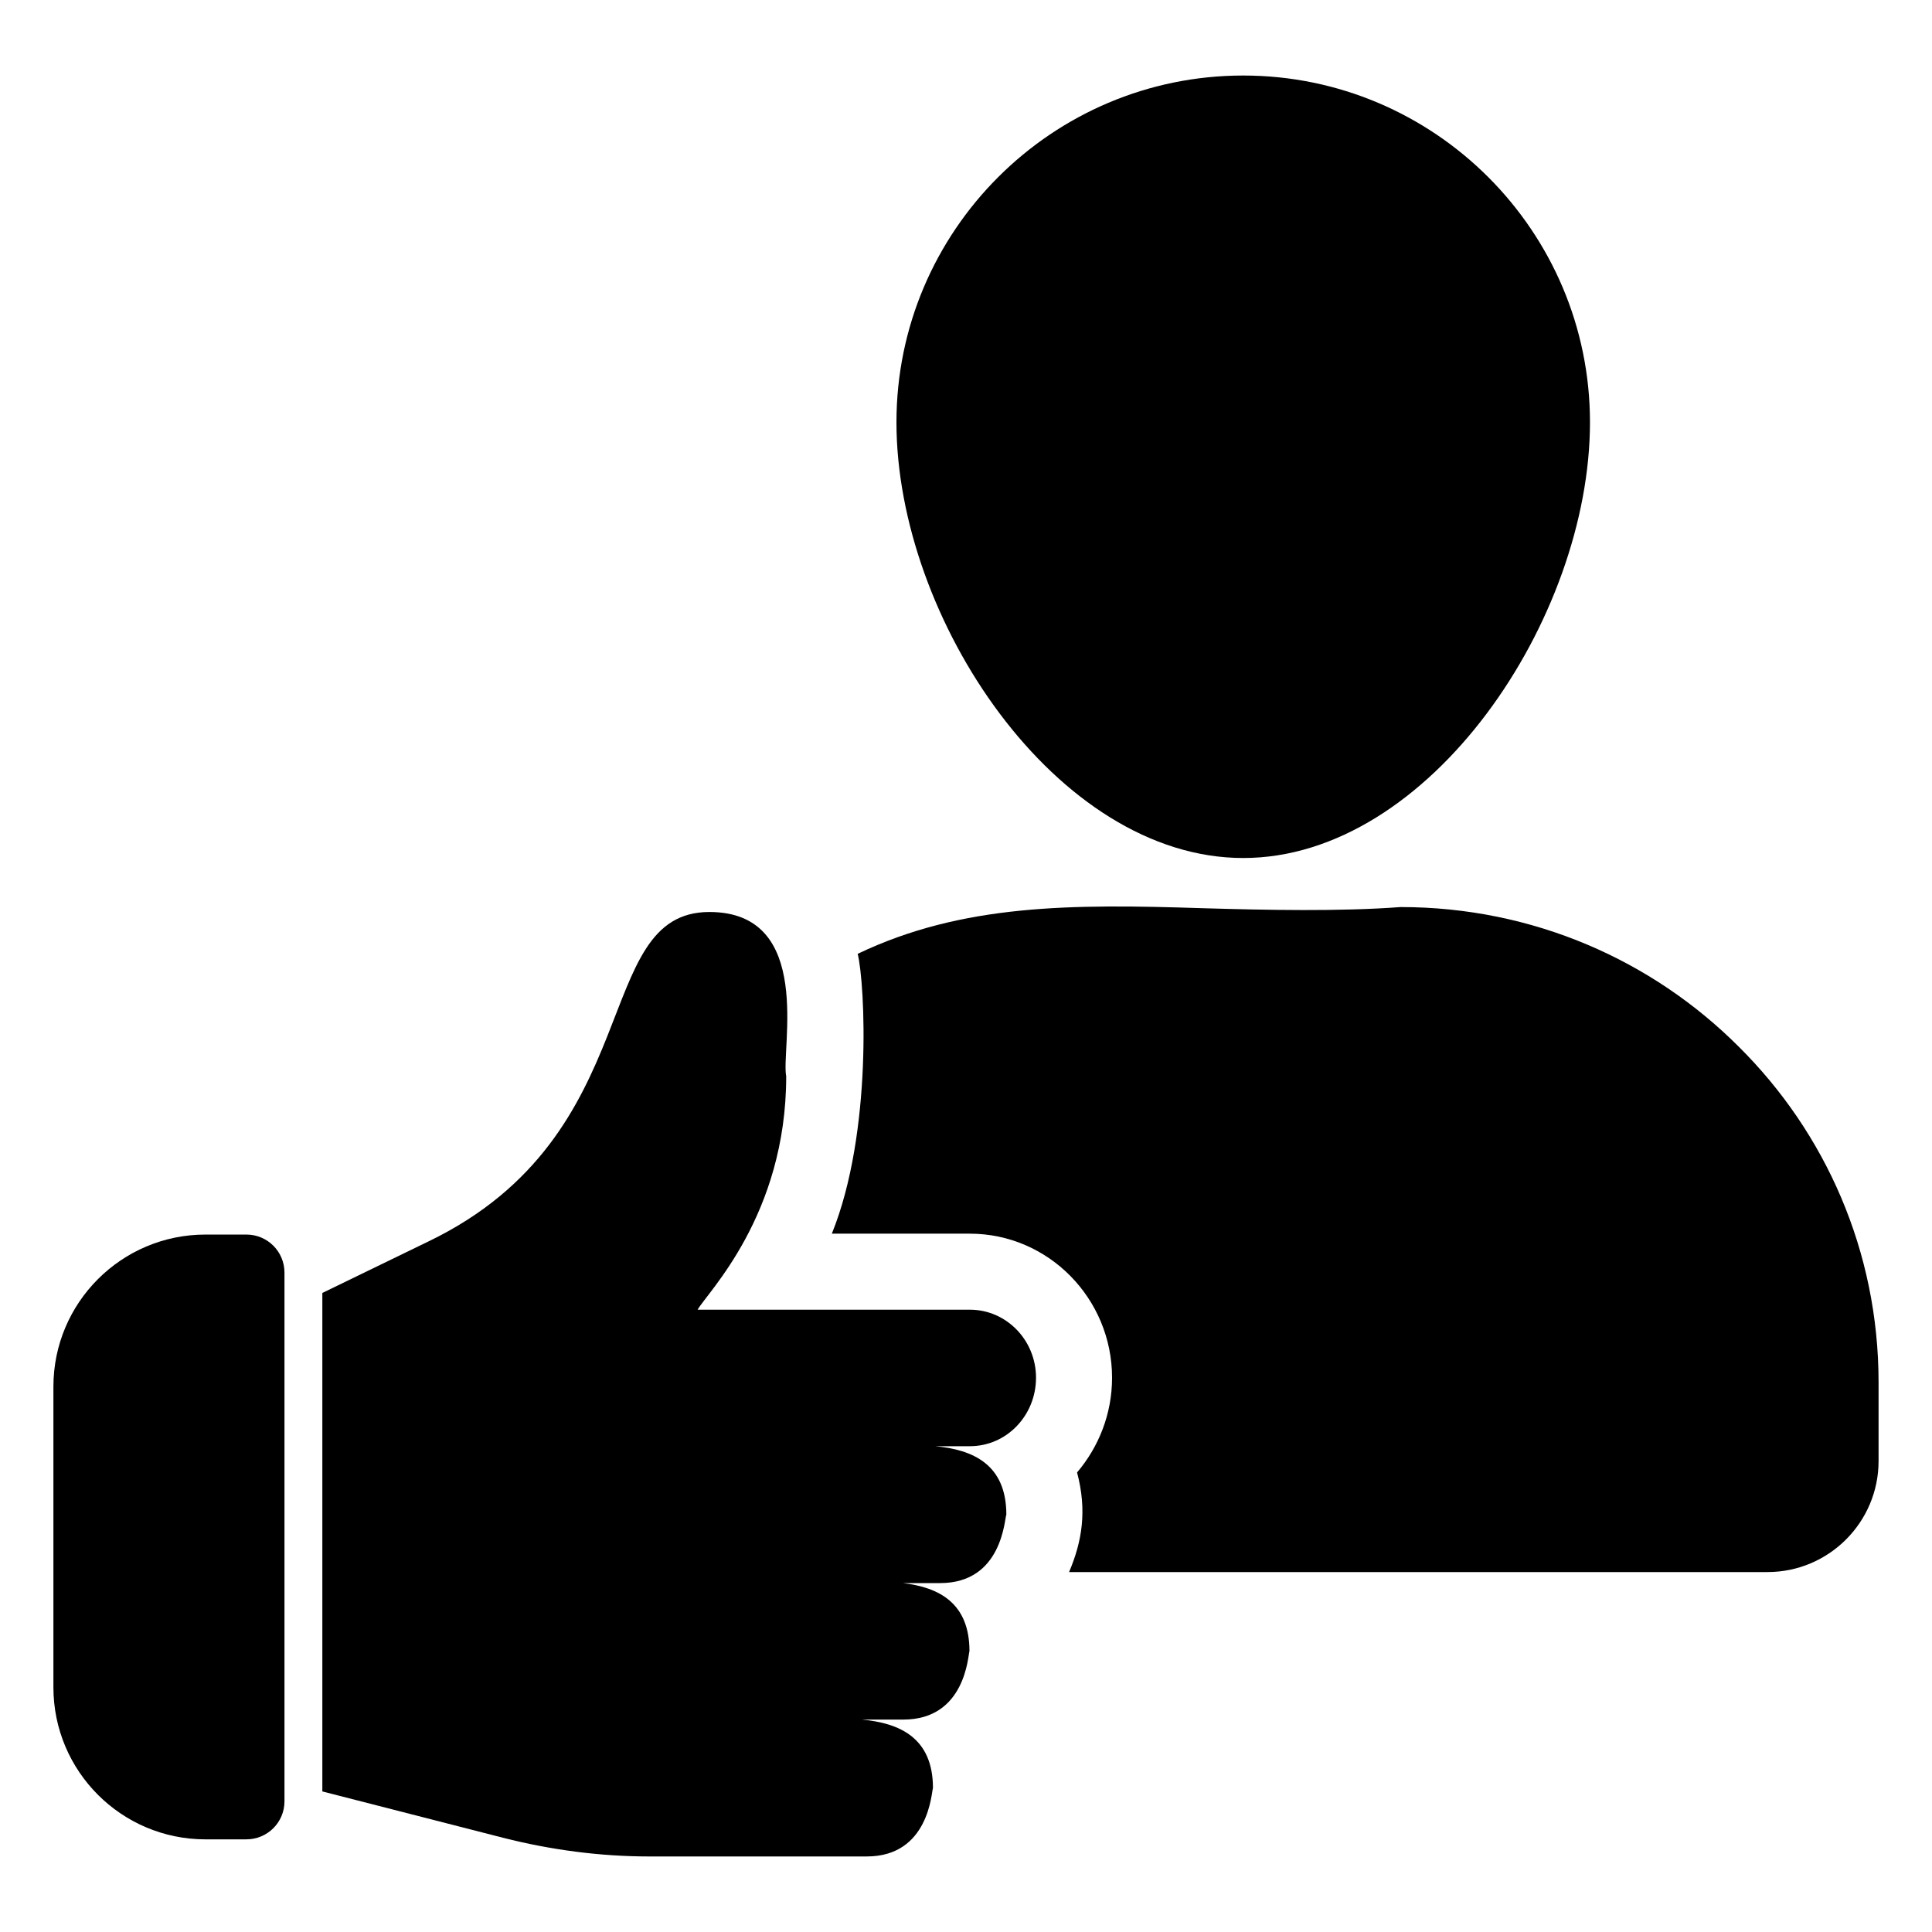
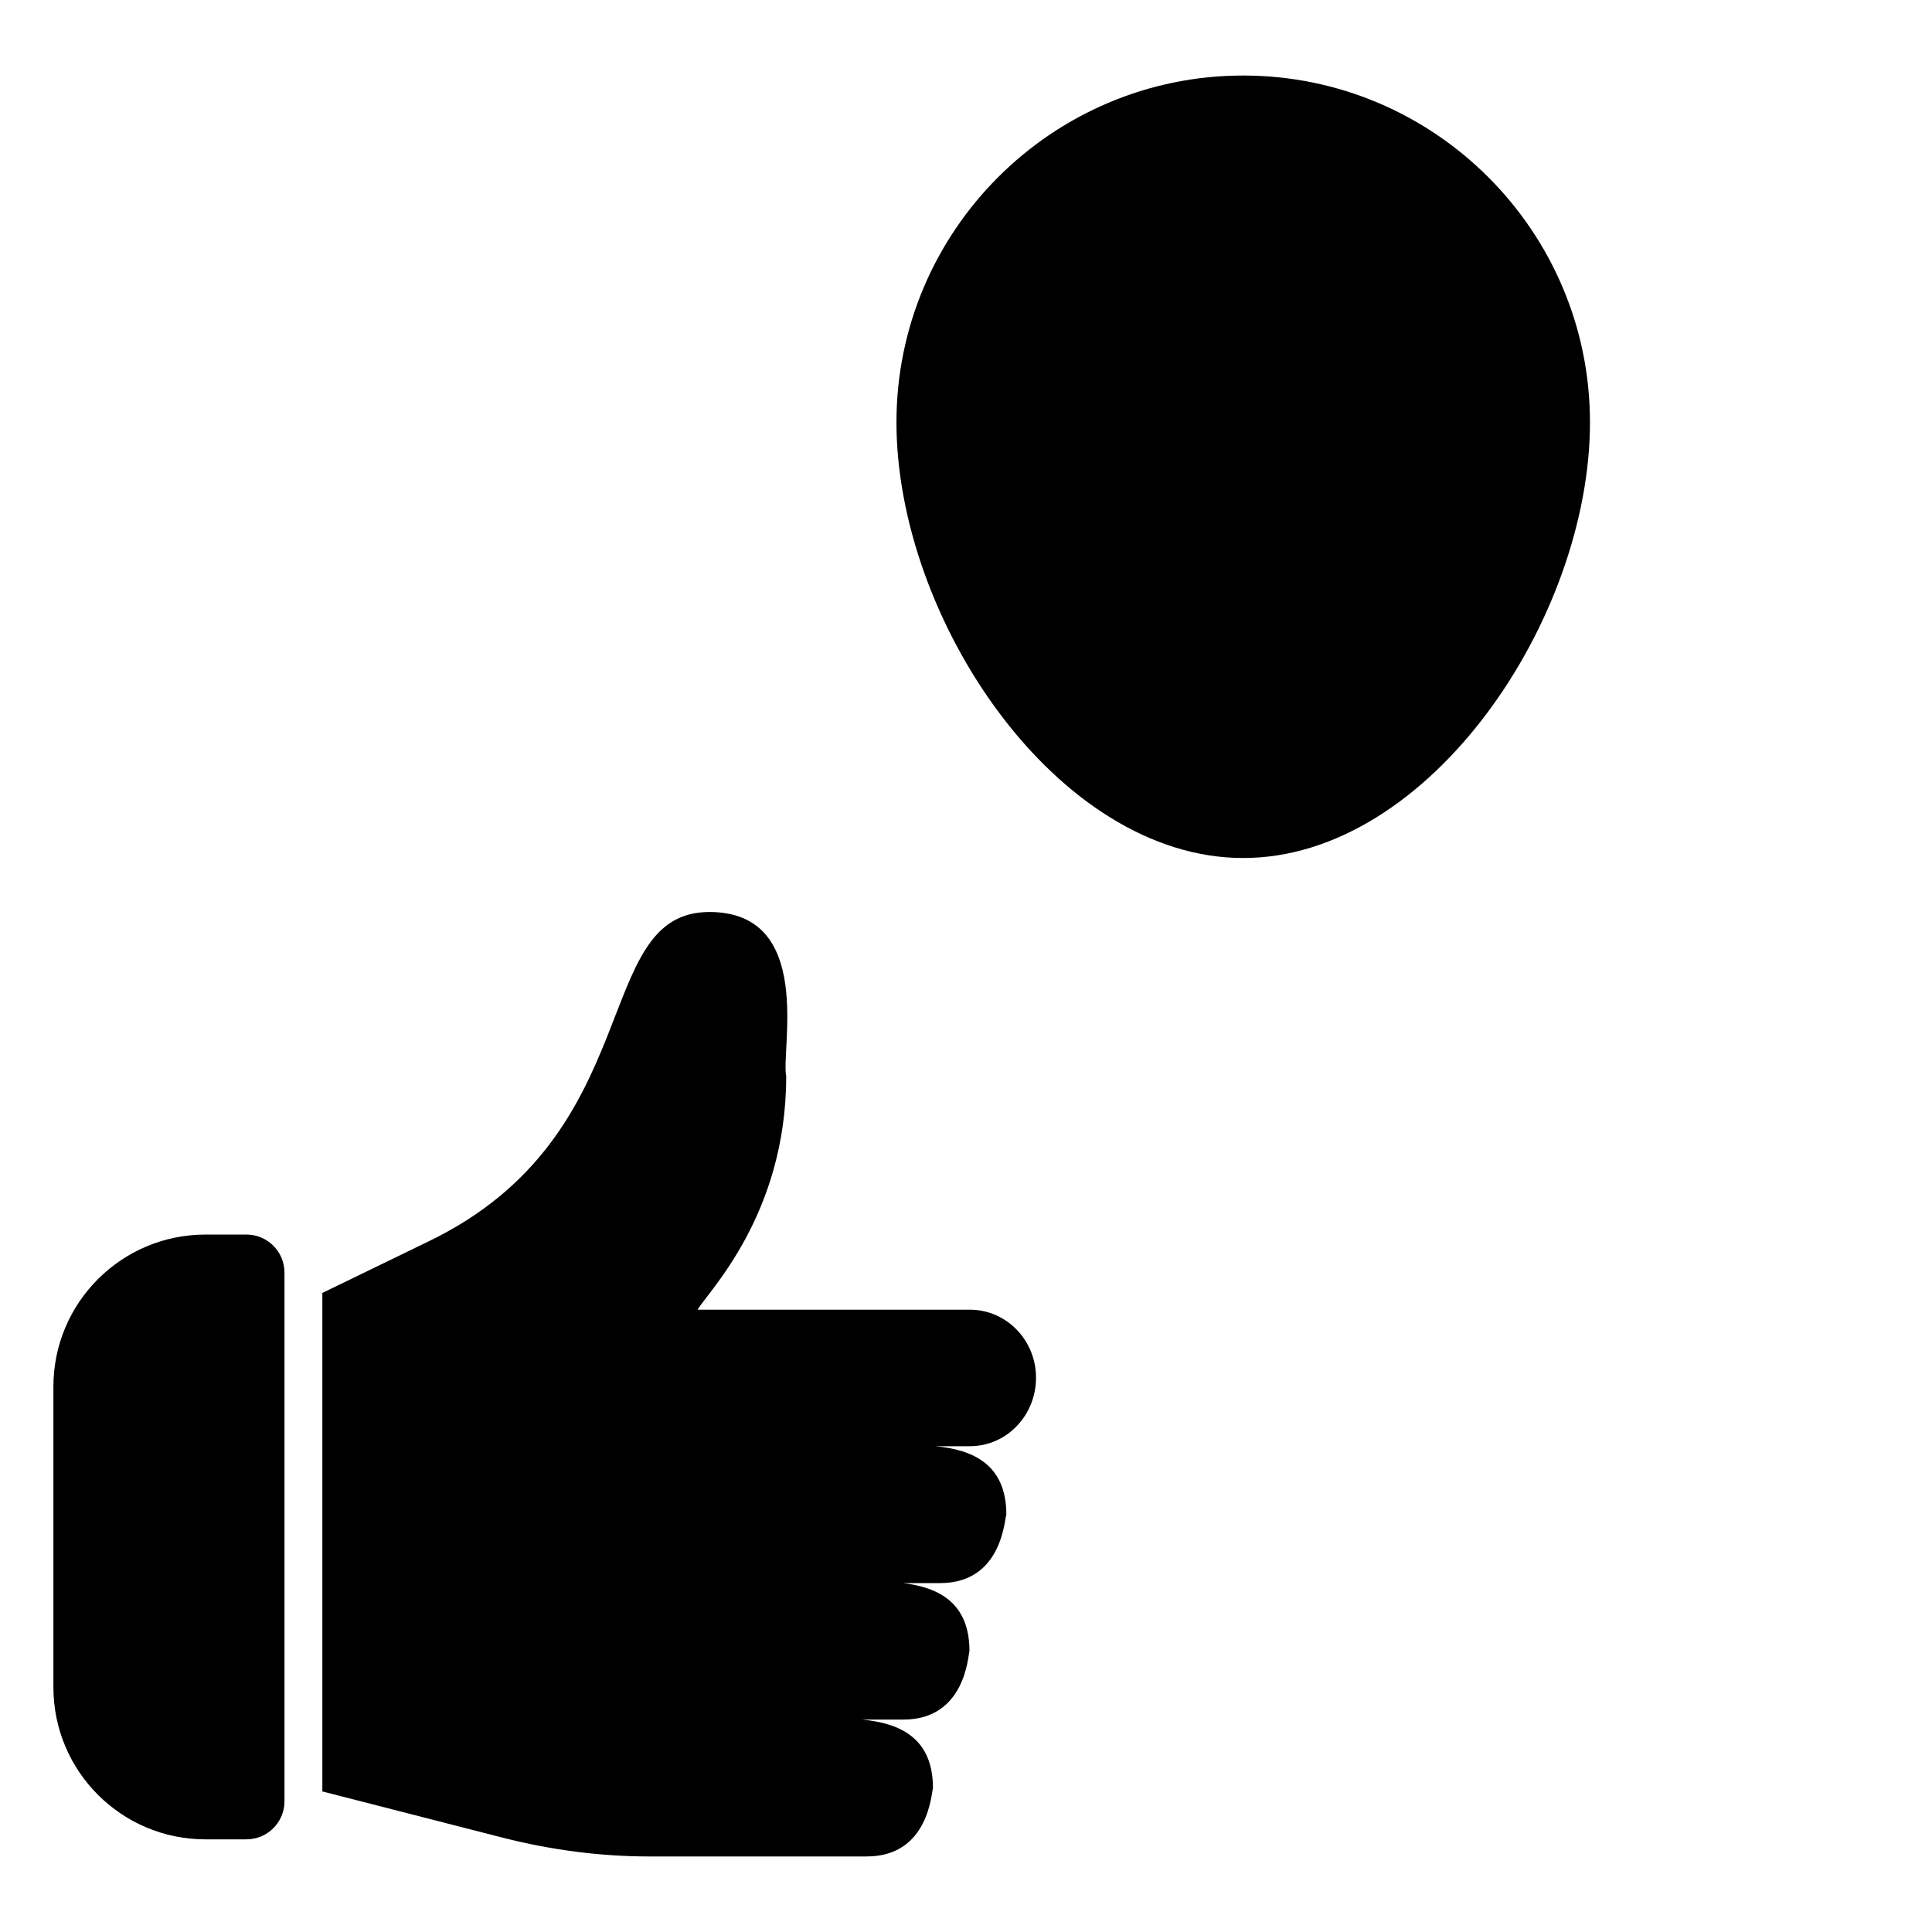
<svg xmlns="http://www.w3.org/2000/svg" fill="#000000" width="800px" height="800px" version="1.1" viewBox="144 144 512 512">
  <g>
    <path d="m565.36 255.91c0 51.996-42.422 115.47-91.895 115.47-49.477 0-91.895-63.48-91.895-115.47 0-50.684 41.211-91.895 91.895-91.895 50.684 0.004 91.895 41.215 91.895 91.895z" />
-     <path d="m641.84 510.33v20.859c0 16.223-13.199 29.422-29.422 29.422h-185.1c3.438-8.109 4.809-16.234 2.117-26.398 5.742-6.75 9.273-15.52 9.273-25.09 0-21.059-16.926-38.188-37.684-38.188h-36.578c10.855-26.777 8.789-66.422 6.852-74.16 27.812-13.301 56.934-13.199 91.289-12.094 17.23 0.504 36.477 0.906 52.598-0.301 35.066 0 66.707 14.109 89.578 36.98 22.969 22.77 37.078 54.207 37.078 88.969z" />
    <path d="m401.02 527.26h-9.172c9.875 0.906 18.844 4.738 18.844 18.137-0.504 1.008-1.008 18.137-17.531 18.137h-9.875c9.371 1.109 17.633 5.141 17.633 18.035-0.402 1.109-1.008 18.137-17.531 18.137h-10.984c9.875 0.906 18.84 4.734 18.84 18.137-0.402 1.008-1.008 18.137-17.531 18.137l-57.535 0.004c-13.098 0-26.098-1.715-38.793-4.938l-47.961-12.297v-132.1l28.215-13.703c58.641-28.312 42.621-87.258 74.359-87.258 27.938 0 18.895 36.52 20.355 43.527 0 36.879-20.961 57.336-23.477 61.867h72.148c9.672 0 17.531 8.062 17.531 18.035-0.004 9.977-7.762 18.141-17.535 18.141z" />
    <path d="m209.31 631.45h-10.852c-22.258 0-40.305-18.047-40.305-40.305v-79.668c0-22.258 18.047-40.305 40.305-40.305h10.852c5.566 0 10.078 4.512 10.078 10.078v140.12c0 5.562-4.512 10.074-10.078 10.074z" />
  </g>
</svg>